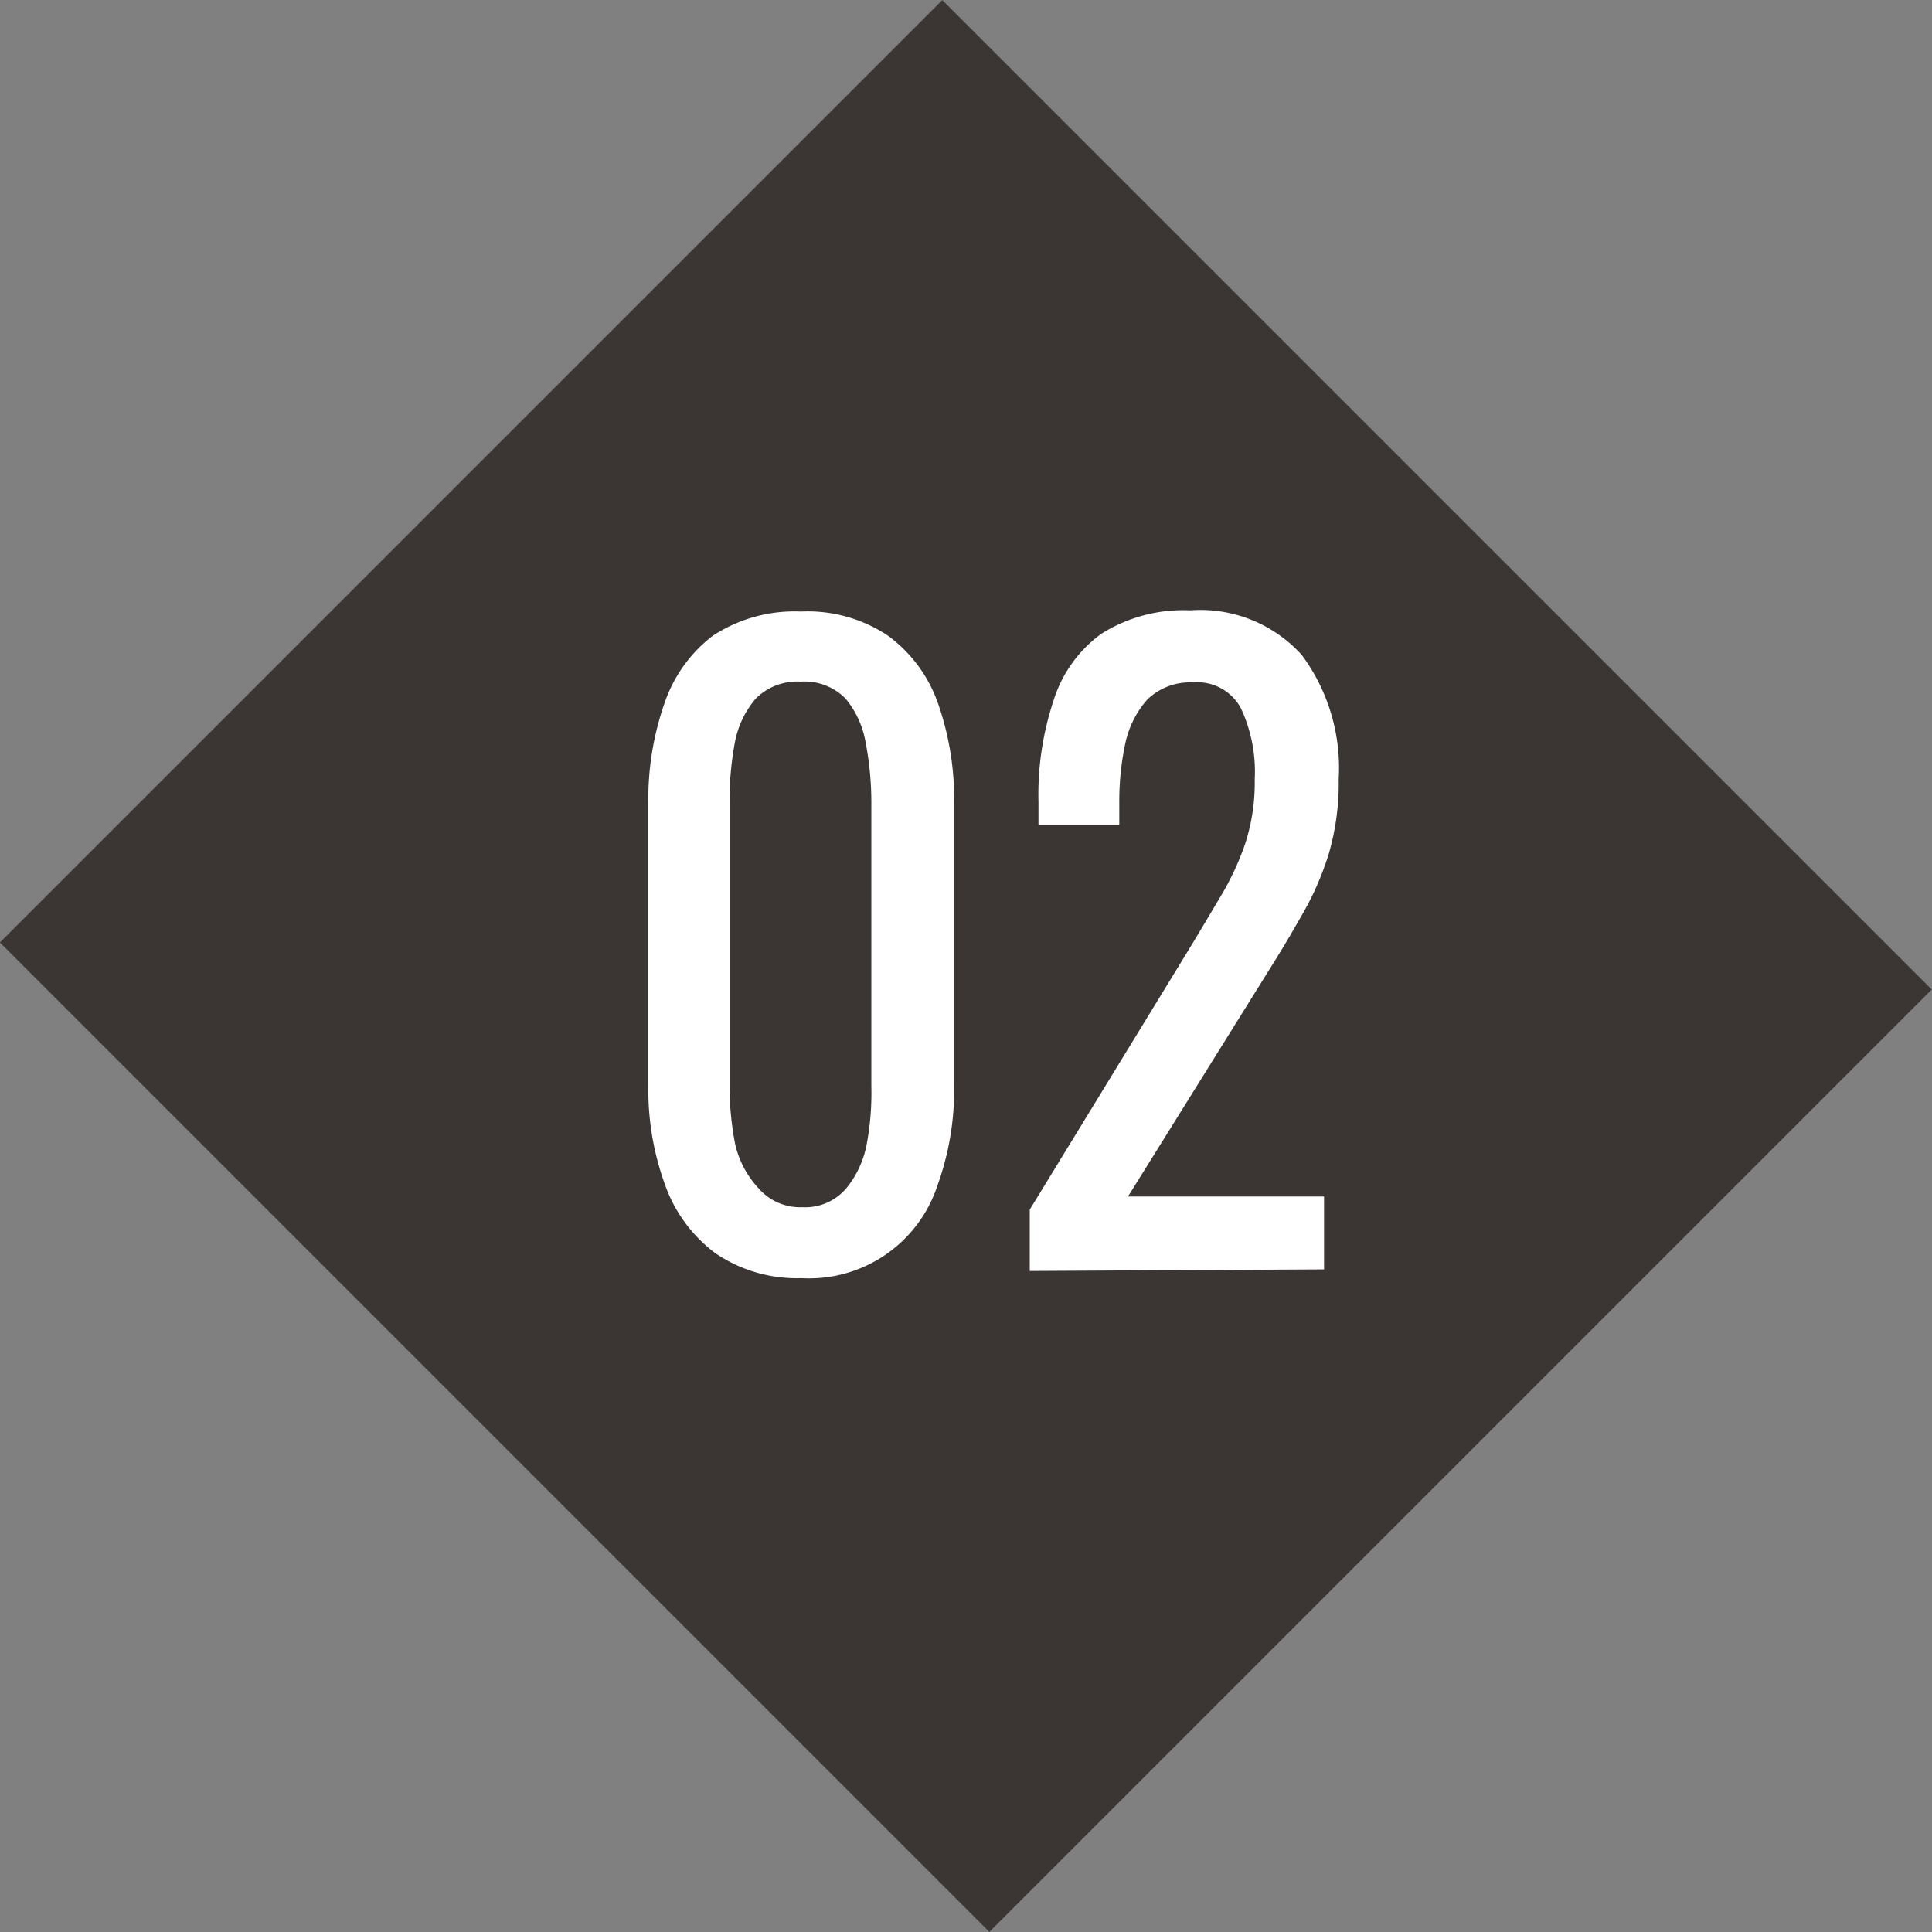
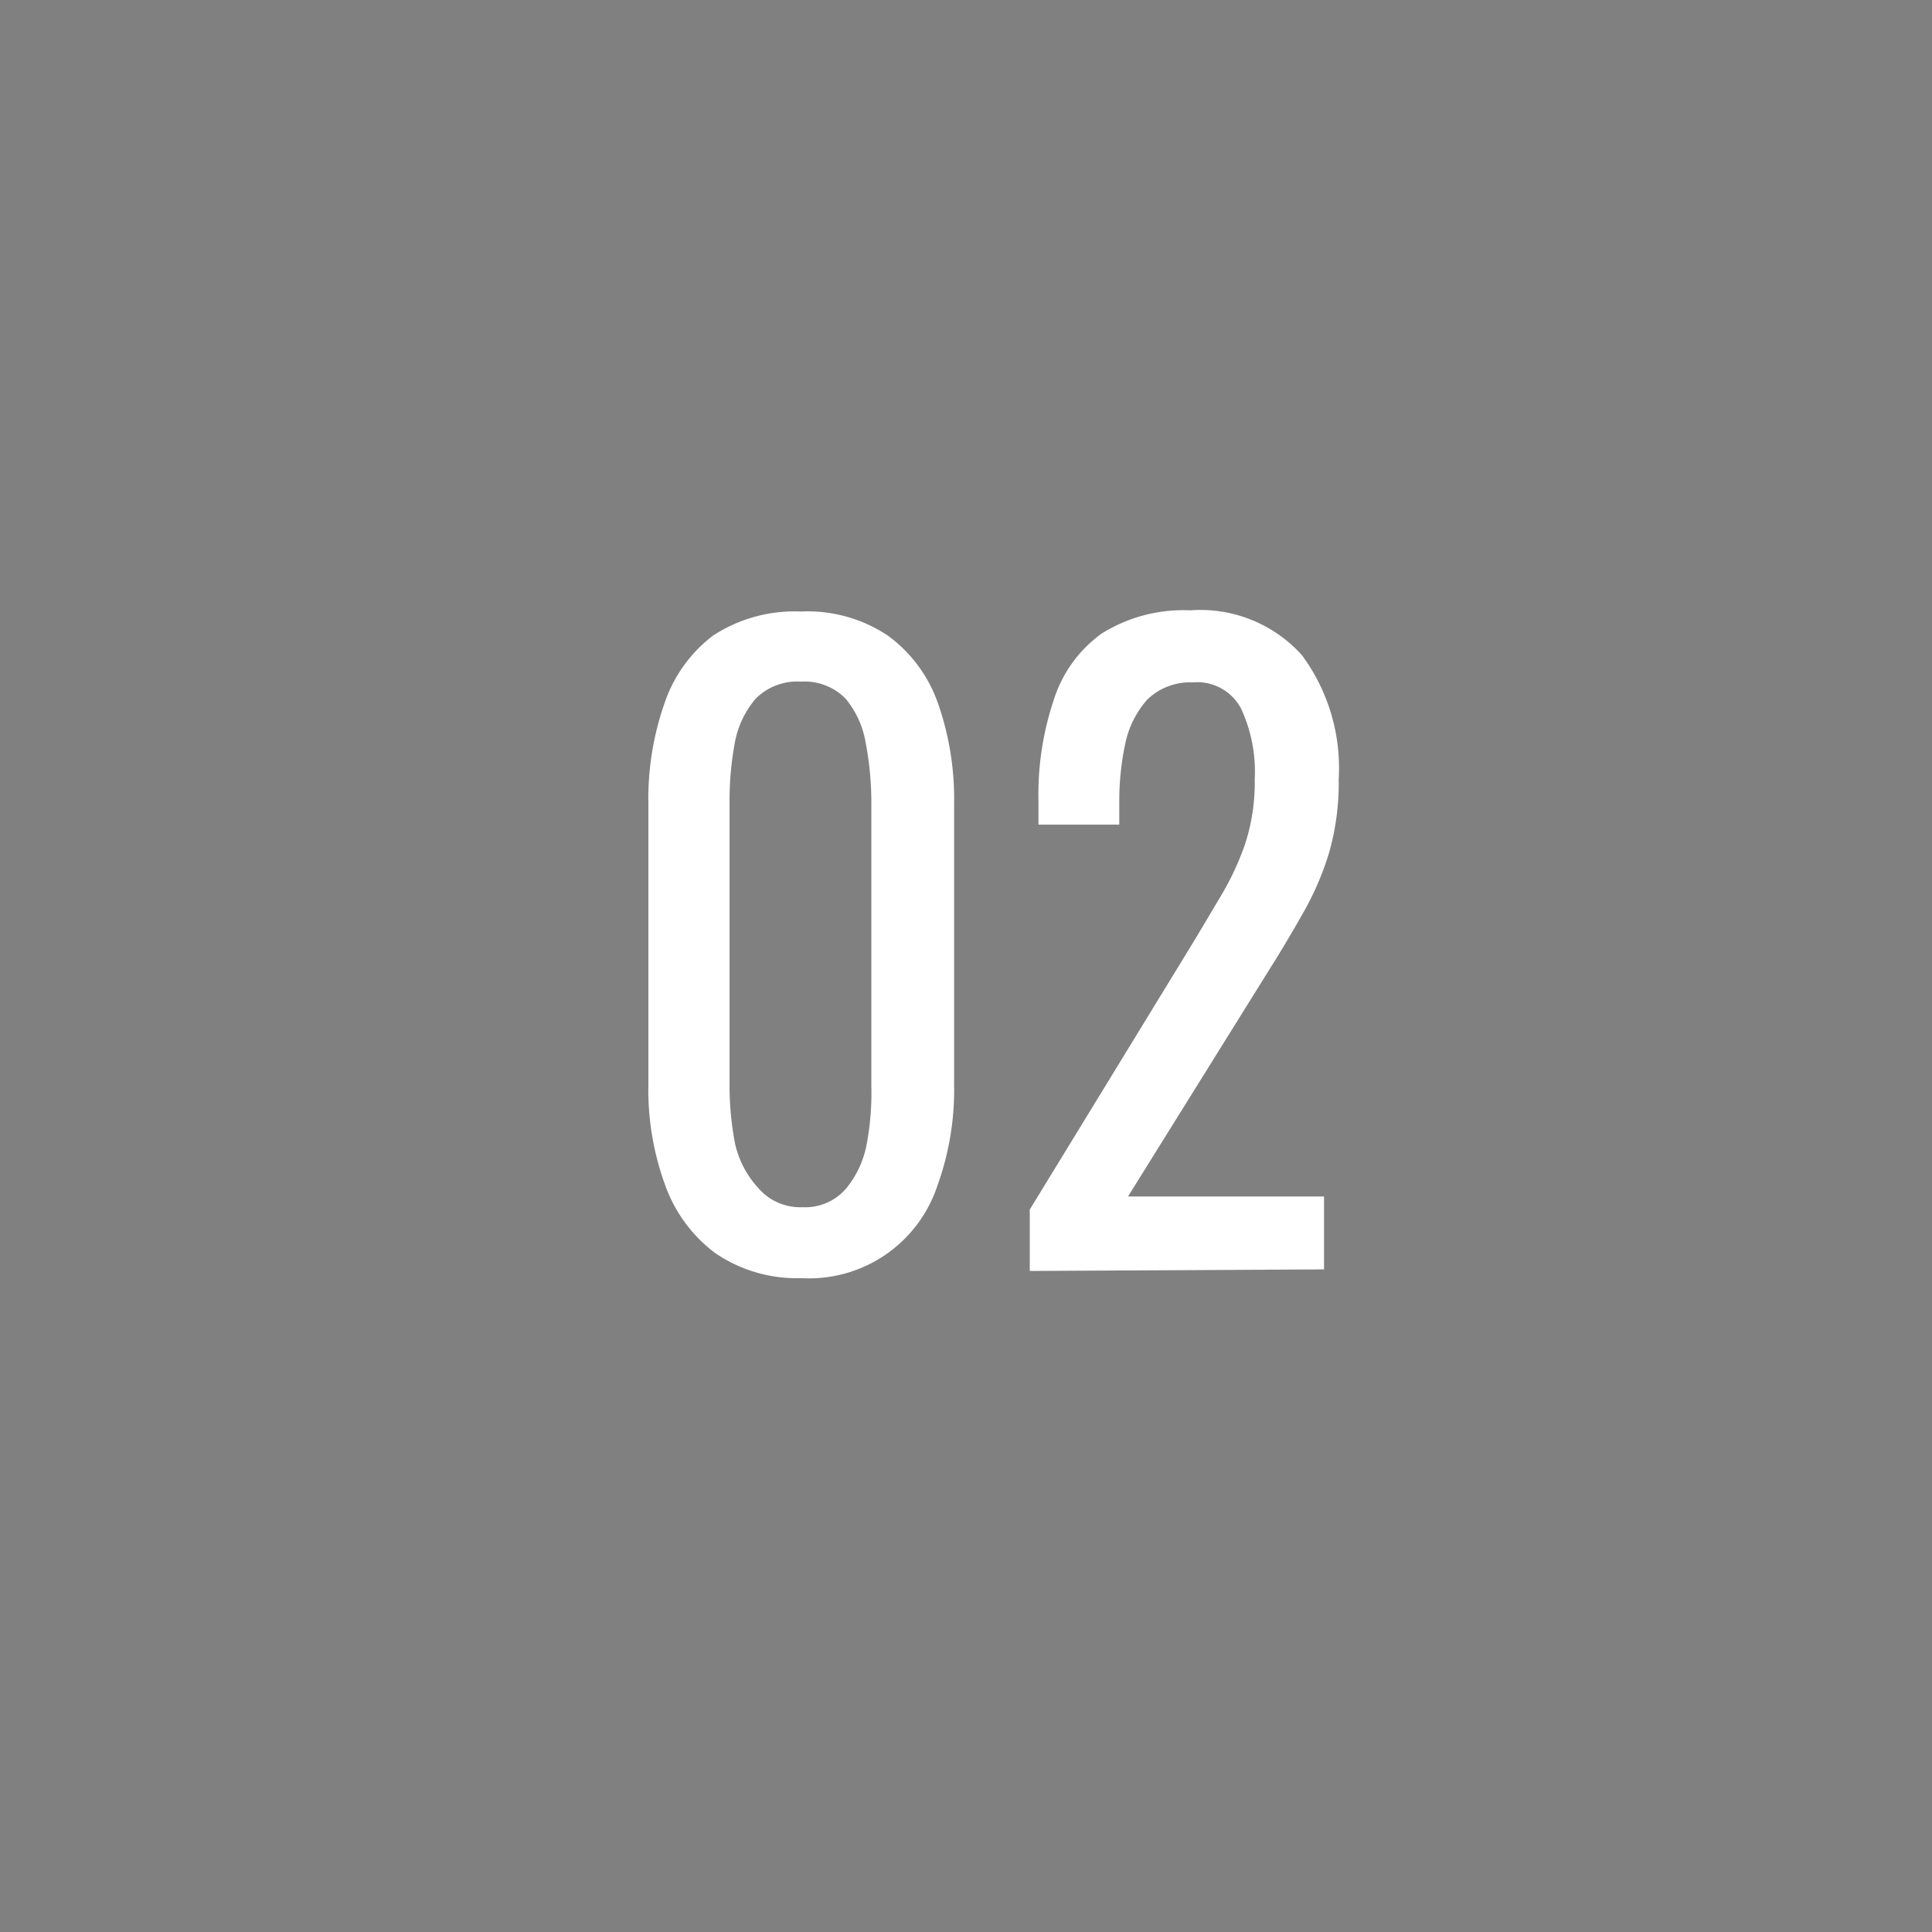
<svg xmlns="http://www.w3.org/2000/svg" viewBox="0 0 48.78 48.78">
  <rect x="0" y="0" width="48.78" height="48.78" fill="#808080" stroke="none" />
  <defs>
    <style>.cls-1{fill:#3b3634;}.cls-2{fill:#fff;}</style>
  </defs>
  <g id="レイヤー_2" data-name="レイヤー 2">
    <g id="layout">
-       <rect class="cls-1" x="7.56" y="6.72" width="33.65" height="35.33" transform="translate(-10.1 24.39) rotate(-45)" />
      <path class="cls-2" d="M20.26,32.27a3.65,3.65,0,0,1-2.2-.63,3.69,3.69,0,0,1-1.27-1.73,7,7,0,0,1-.42-2.51V20.29a7.31,7.31,0,0,1,.41-2.54A3.58,3.58,0,0,1,18,16.05a3.76,3.76,0,0,1,2.22-.61,3.65,3.65,0,0,1,2.2.61,3.58,3.58,0,0,1,1.26,1.7,7.31,7.31,0,0,1,.41,2.54V27.4a7.1,7.1,0,0,1-.42,2.53,3.41,3.41,0,0,1-3.45,2.34Zm0-1.79A1.36,1.36,0,0,0,21.37,30a2.49,2.49,0,0,0,.52-1.15A7,7,0,0,0,22,27.42V20.27a8,8,0,0,0-.14-1.5,2.36,2.36,0,0,0-.51-1.13,1.45,1.45,0,0,0-1.13-.43,1.48,1.48,0,0,0-1.14.43,2.38,2.38,0,0,0-.53,1.13,8,8,0,0,0-.13,1.5v7.15a7.77,7.77,0,0,0,.14,1.46A2.43,2.43,0,0,0,19.15,30,1.39,1.39,0,0,0,20.26,30.48Z" />
      <path class="cls-2" d="M26,32.09V30.54L30,24c.3-.49.57-.95.82-1.37a7,7,0,0,0,.62-1.33,5,5,0,0,0,.24-1.62,3.79,3.79,0,0,0-.35-1.8,1.25,1.25,0,0,0-1.21-.65,1.55,1.55,0,0,0-1.15.43,2.42,2.42,0,0,0-.56,1.12,7,7,0,0,0-.15,1.49v.55H26.22v-.57a7.51,7.51,0,0,1,.38-2.56A3.28,3.28,0,0,1,27.81,16a3.88,3.88,0,0,1,2.24-.59,3.45,3.45,0,0,1,2.82,1.13,4.79,4.79,0,0,1,.93,3.13,6.39,6.39,0,0,1-.24,1.85A7.33,7.33,0,0,1,32.93,23c-.26.46-.54.94-.85,1.43l-3.6,5.78h4.95v1.84Z" />
    </g>
  </g>
</svg>